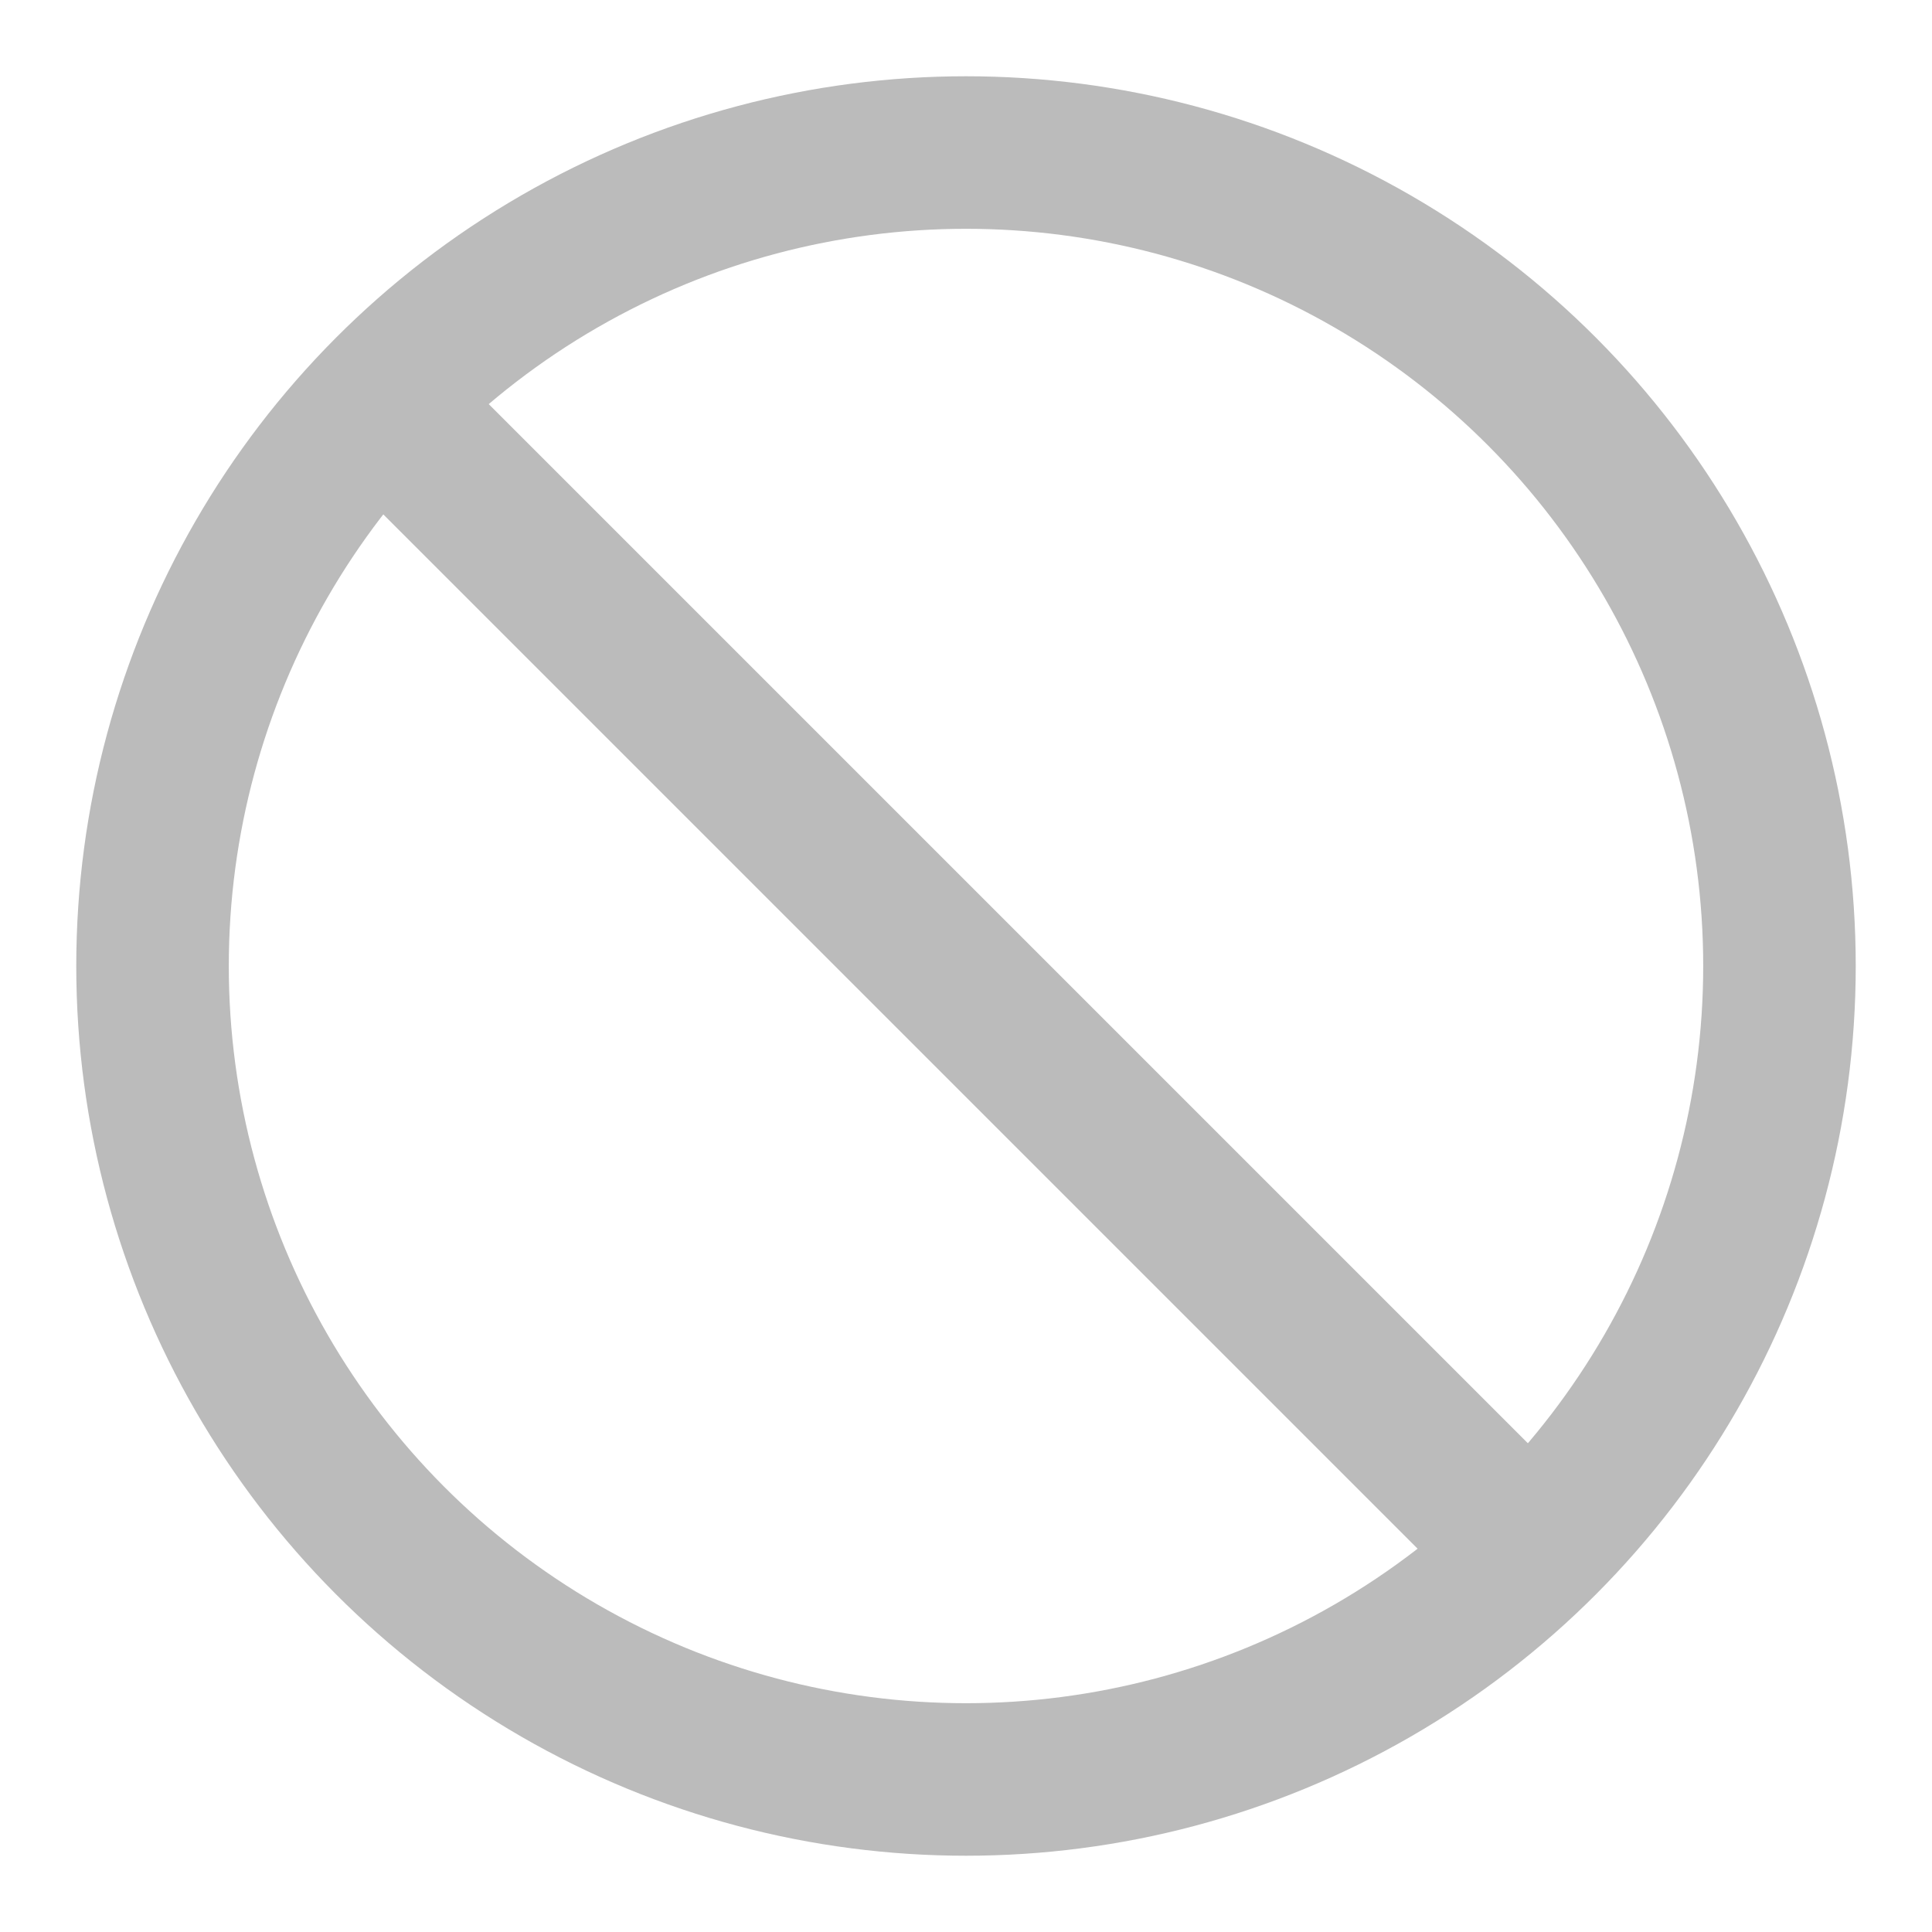
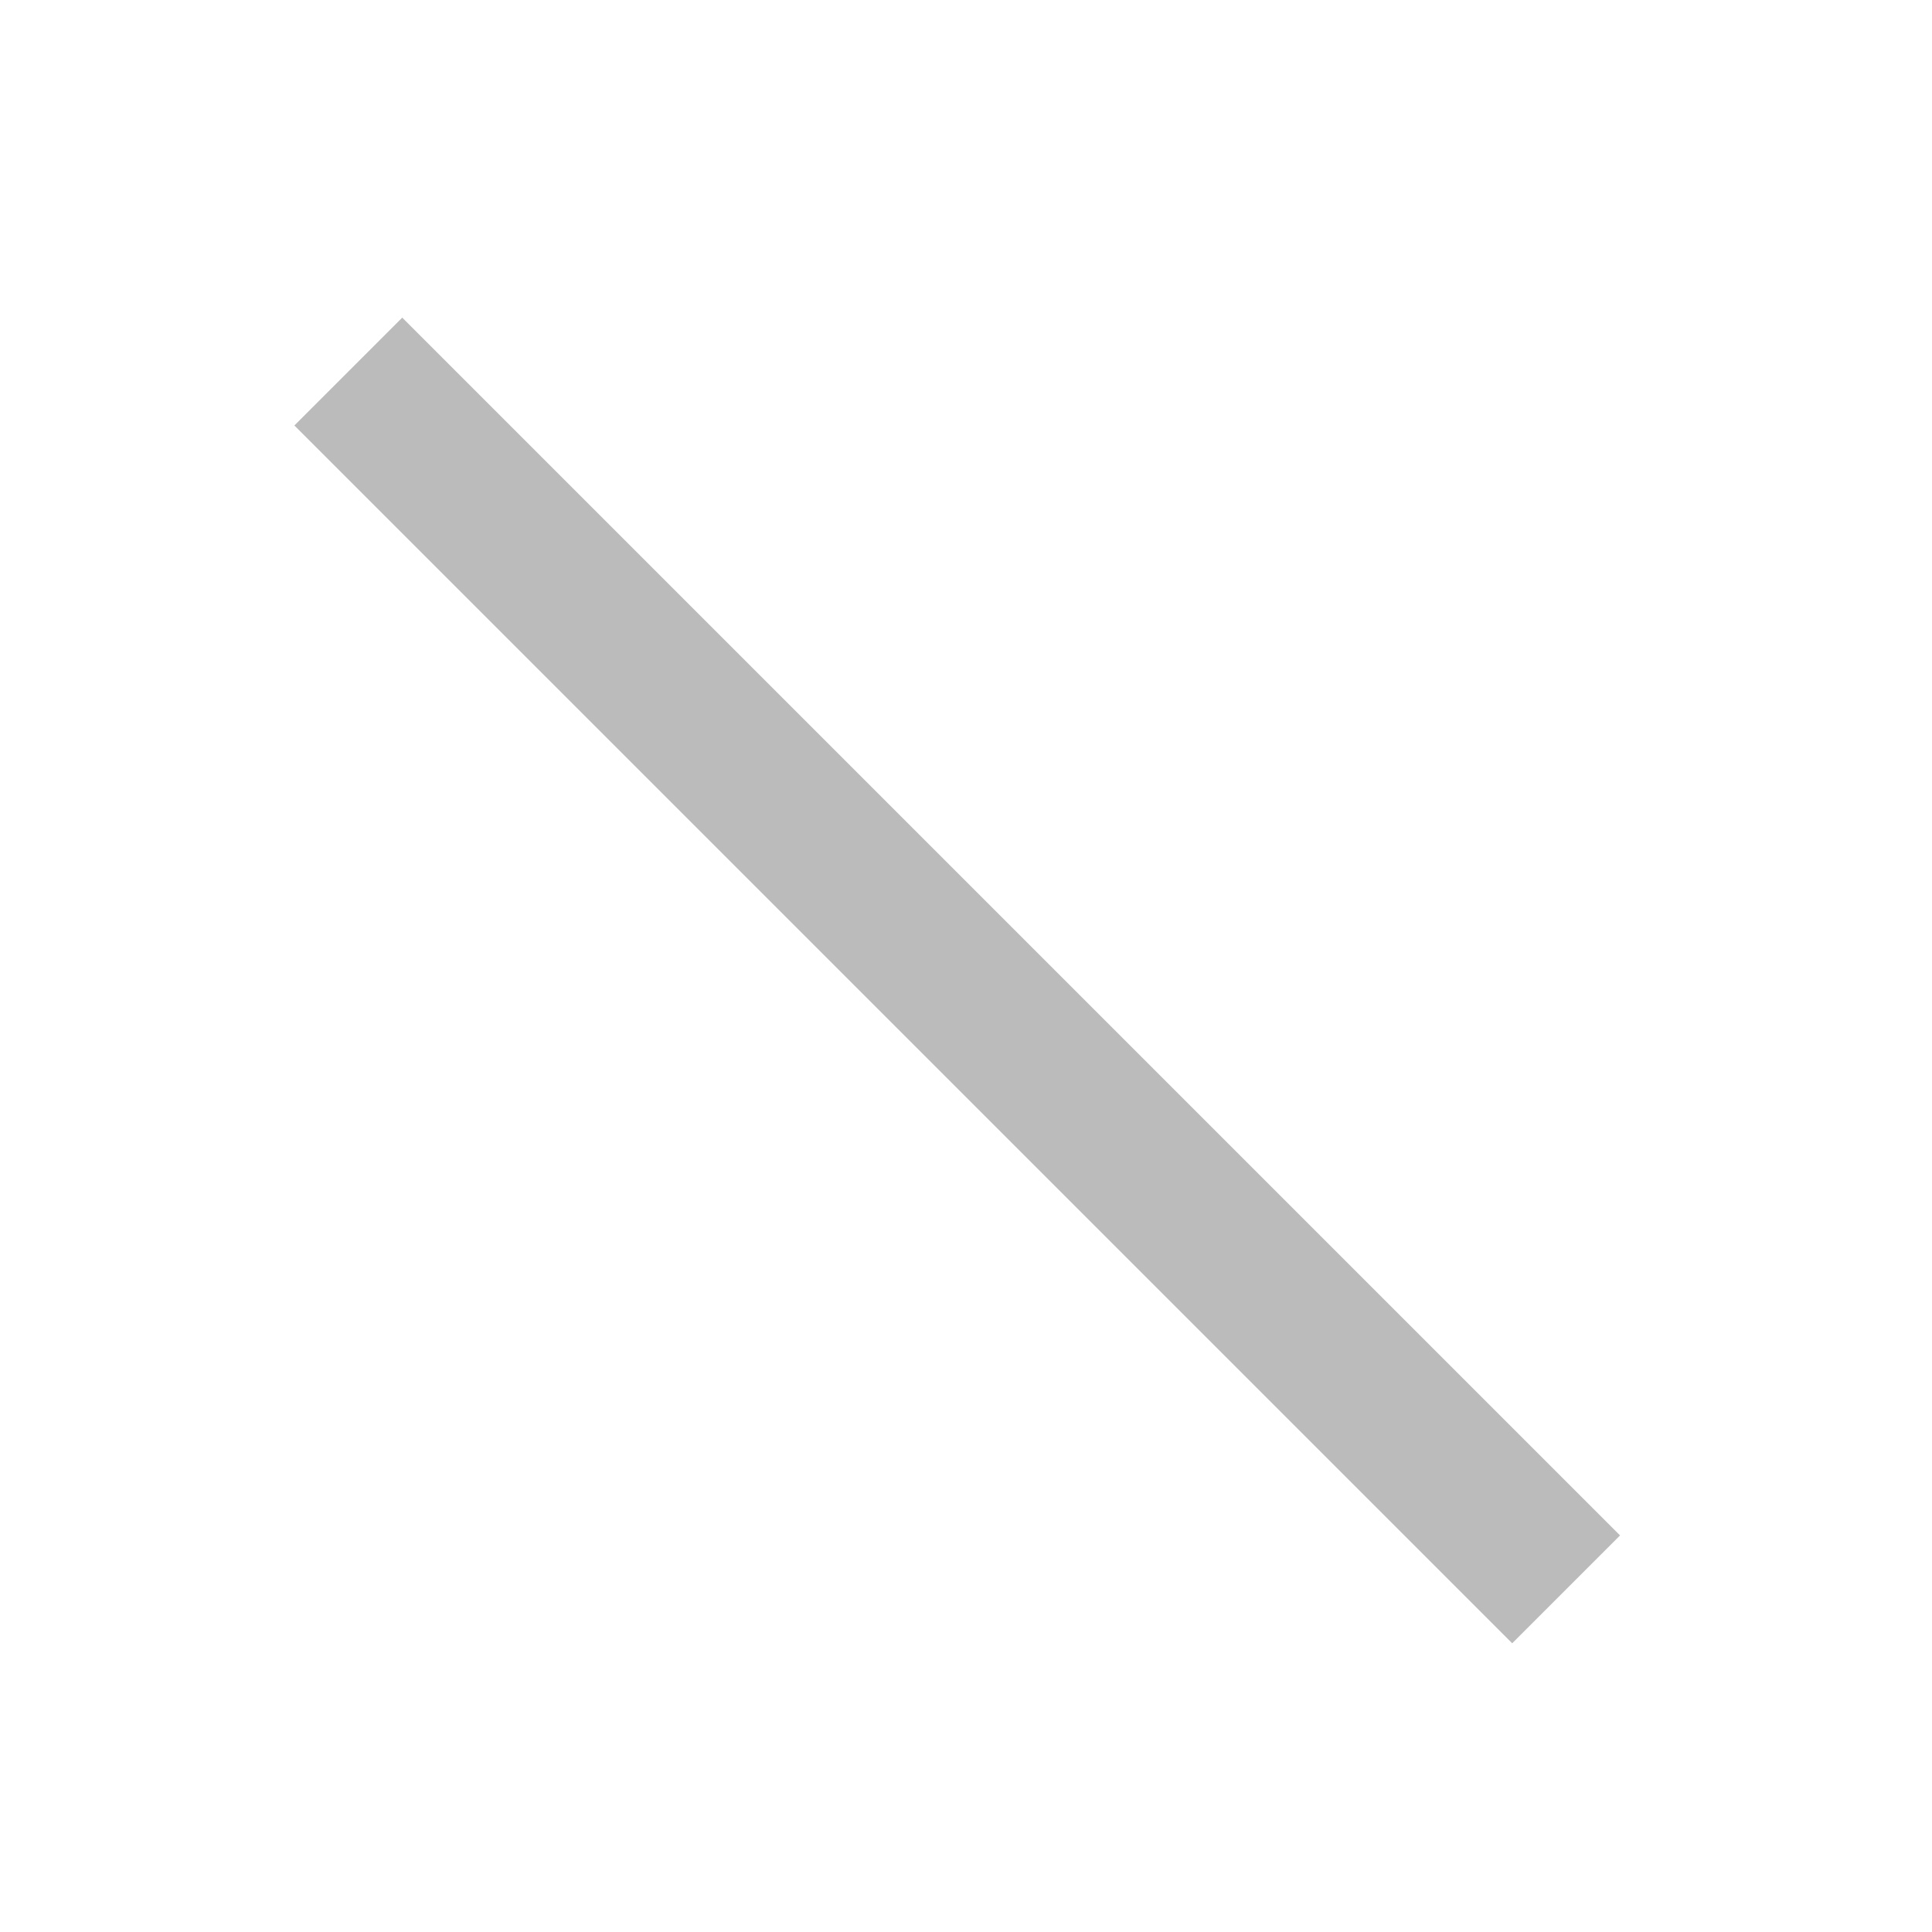
<svg xmlns="http://www.w3.org/2000/svg" xmlns:ns1="http://www.bohemiancoding.com/sketch/ns" width="76px" height="76px" viewBox="0 0 76 76" version="1.1">
  <title>nodatafound</title>
  <desc>Created with Sketch.</desc>
  <defs />
  <g id="Page-1" stroke="none" stroke-width="1" fill="none" fill-rule="evenodd" ns1:type="MSPage">
    <g id="Oval-1-+-Line" ns1:type="MSLayerGroup" transform="translate(6, 6)" stroke="#BBBBBB" stroke-width="6">
-       <circle id="Oval-1" ns1:type="MSShapeGroup" cx="32" cy="32" r="32" />
      <path d="M9.823,10.737 L53.486,54.4" id="Line" stroke-linecap="square" ns1:type="MSShapeGroup" />
    </g>
  </g>
</svg>